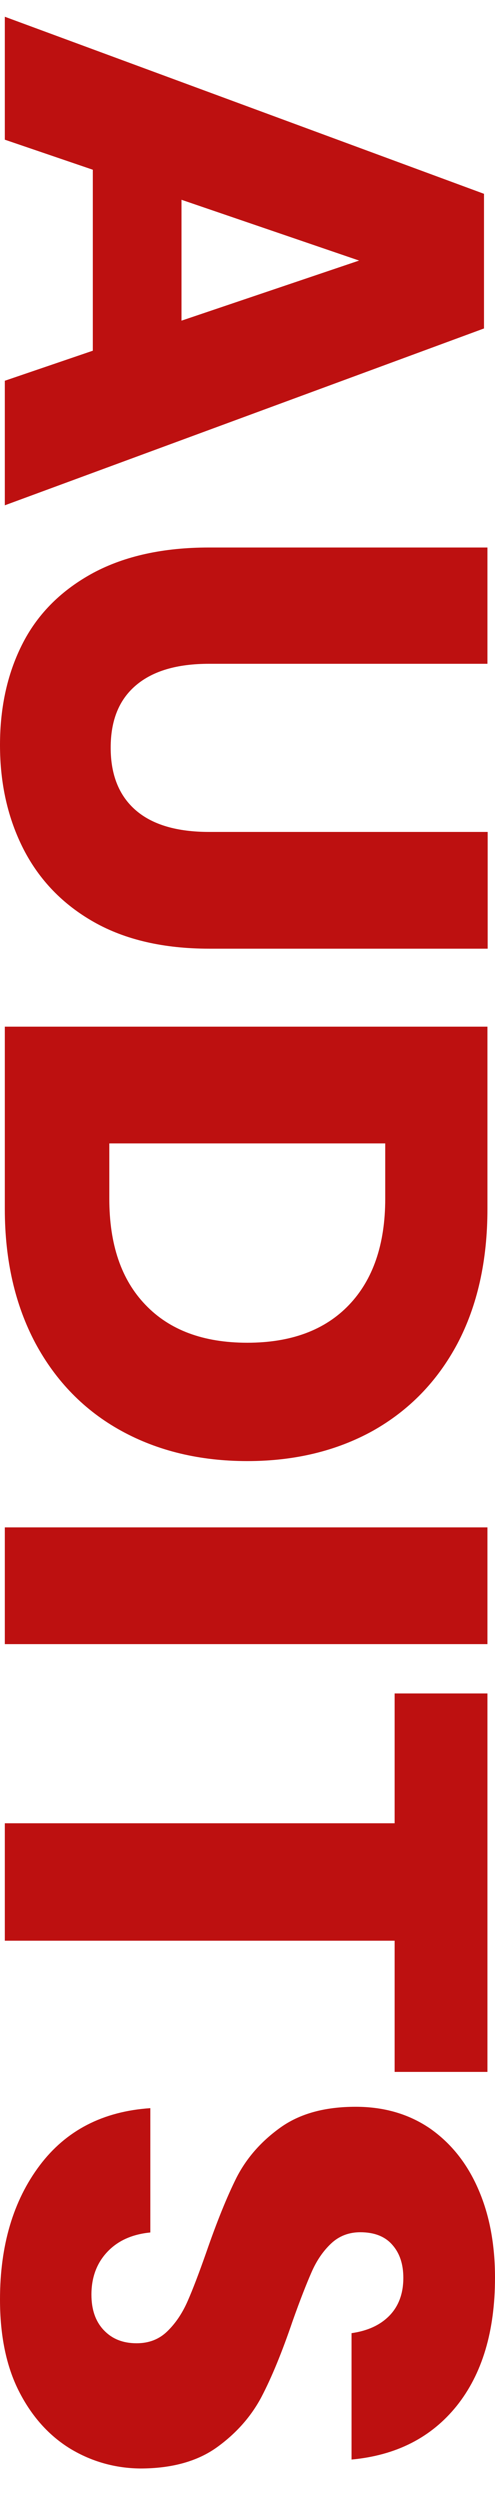
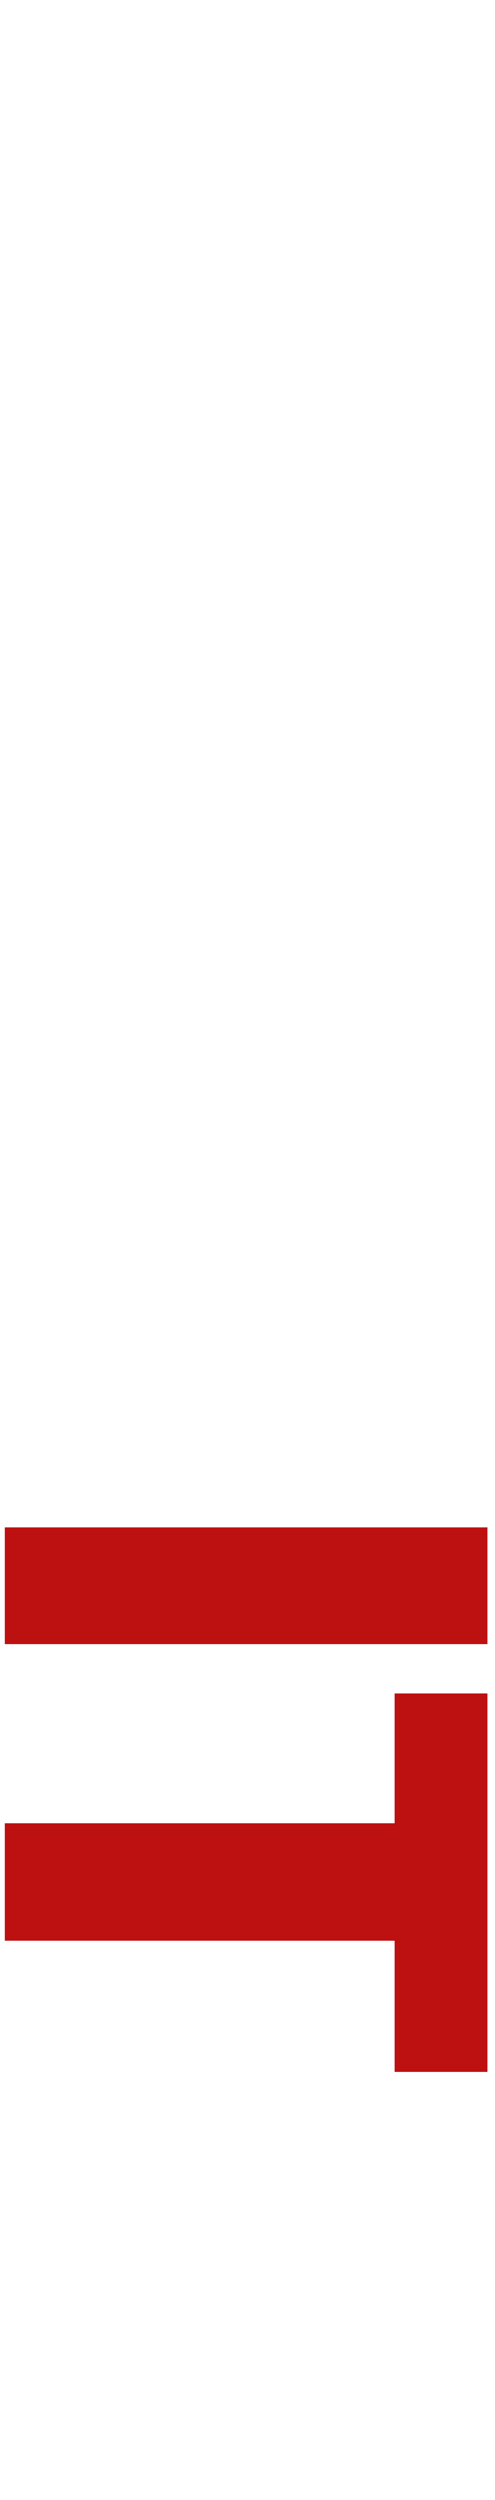
<svg xmlns="http://www.w3.org/2000/svg" version="1.1" id="Layer_1" x="0px" y="0px" viewBox="0 0 216 1089.9" style="enable-background:new 0 0 216 1089.9;" xml:space="preserve">
  <style type="text/css">
	.st0{fill:#BD1010;}
</style>
  <g>
-     <path class="st0" d="M40.5,152.9V74L2.1,60.9V7.3l209.1,77.2v58.7L2.1,220.3V166L40.5,152.9z M79.2,139.8l77.5-26.2L79.2,87.1   V139.8z" />
-     <path class="st0" d="M212.7,289.4H91.2c-13.9,0-24.5,3.1-31.9,9.4c-7.4,6.3-11,15.3-11,27.2c0,11.9,3.7,21,11,27.3   c7.3,6.3,18,9.4,31.9,9.4h121.6v50.9H91.2c-19.8,0-36.6-3.9-50.2-11.6s-23.8-18.3-30.7-31.7C3.4,356.8,0,341.7,0,324.8   c0-16.9,3.4-31.8,10.1-44.7s17-23,30.7-30.4c13.7-7.3,30.5-11,50.3-11h121.6V289.4z" />
-     <path class="st0" d="M52.9,623.8c-16-8.8-28.5-21.6-37.4-38.1C6.6,569,2.1,549.5,2.1,527.1v-79.5h210.6v79.5   c0,22.6-4.4,42.2-13.1,58.7c-8.8,16.5-21.1,29.1-36.9,38c-15.9,8.8-34.2,13.2-54.8,13.2S68.9,632.6,52.9,623.8z M63.5,568.9   c10.5,11,25.3,16.5,44.4,16.5c19.1,0,33.9-5.5,44.4-16.5c10.5-11,15.8-26.5,15.8-46.3v-24.1H47.7v24.1   C47.7,542.5,52.9,557.9,63.5,568.9z" />
    <path class="st0" d="M212.7,716.8H2.1v-50.9h210.6V716.8z" />
    <path class="st0" d="M212.7,903.3h-40.5v-57.2H2.1v-51.2h170.1v-56.6h40.5V903.3z" />
-     <path class="st0" d="M30.7,1067.6c-9.3-5.7-16.8-14-22.4-25c-5.6-11-8.3-24.4-8.3-40.1c0-23.6,5.8-43.1,17.3-58.4   c11.5-15.3,27.6-23.6,48.3-25v54.2c-8,0.8-14.2,3.6-18.8,8.5c-4.6,4.9-6.9,11.1-6.9,18.6c0,6.6,1.8,11.7,5.4,15.5   c3.6,3.8,8.3,5.7,14.3,5.7c5.4,0,9.8-1.7,13.4-5.2c3.6-3.5,6.5-7.8,8.8-13c2.3-5.2,5-12.3,8.2-21.4c4.6-13.3,9-24.2,13.2-32.6   c4.3-8.4,10.6-15.7,19.1-21.8c8.5-6.1,19.4-9.1,32.9-9.1c12.5,0,23.3,3.2,32.5,9.5c9.1,6.4,16.1,15.1,21,26.4   c4.9,11.2,7.3,24.1,7.3,38.6c0,23.4-5.6,42-16.7,55.9c-11.1,13.8-26.4,21.6-45.9,23.4v-55.1c7-1,12.5-3.5,16.5-7.6   c4-4.1,6.1-9.6,6.1-16.5c0-6-1.6-10.8-4.8-14.4c-3.2-3.7-7.9-5.5-14-5.5c-4.9,0-9.2,1.6-12.7,4.9c-3.5,3.3-6.3,7.4-8.5,12.4   c-2.2,5-5,12.1-8.3,21.4c-4.6,13.5-9.1,24.5-13.6,33.1c-4.5,8.5-11,15.9-19.5,22c-8.5,6.1-19.7,9.2-33.4,9.2   C50.3,1076.1,40,1073.2,30.7,1067.6z" />
  </g>
</svg>